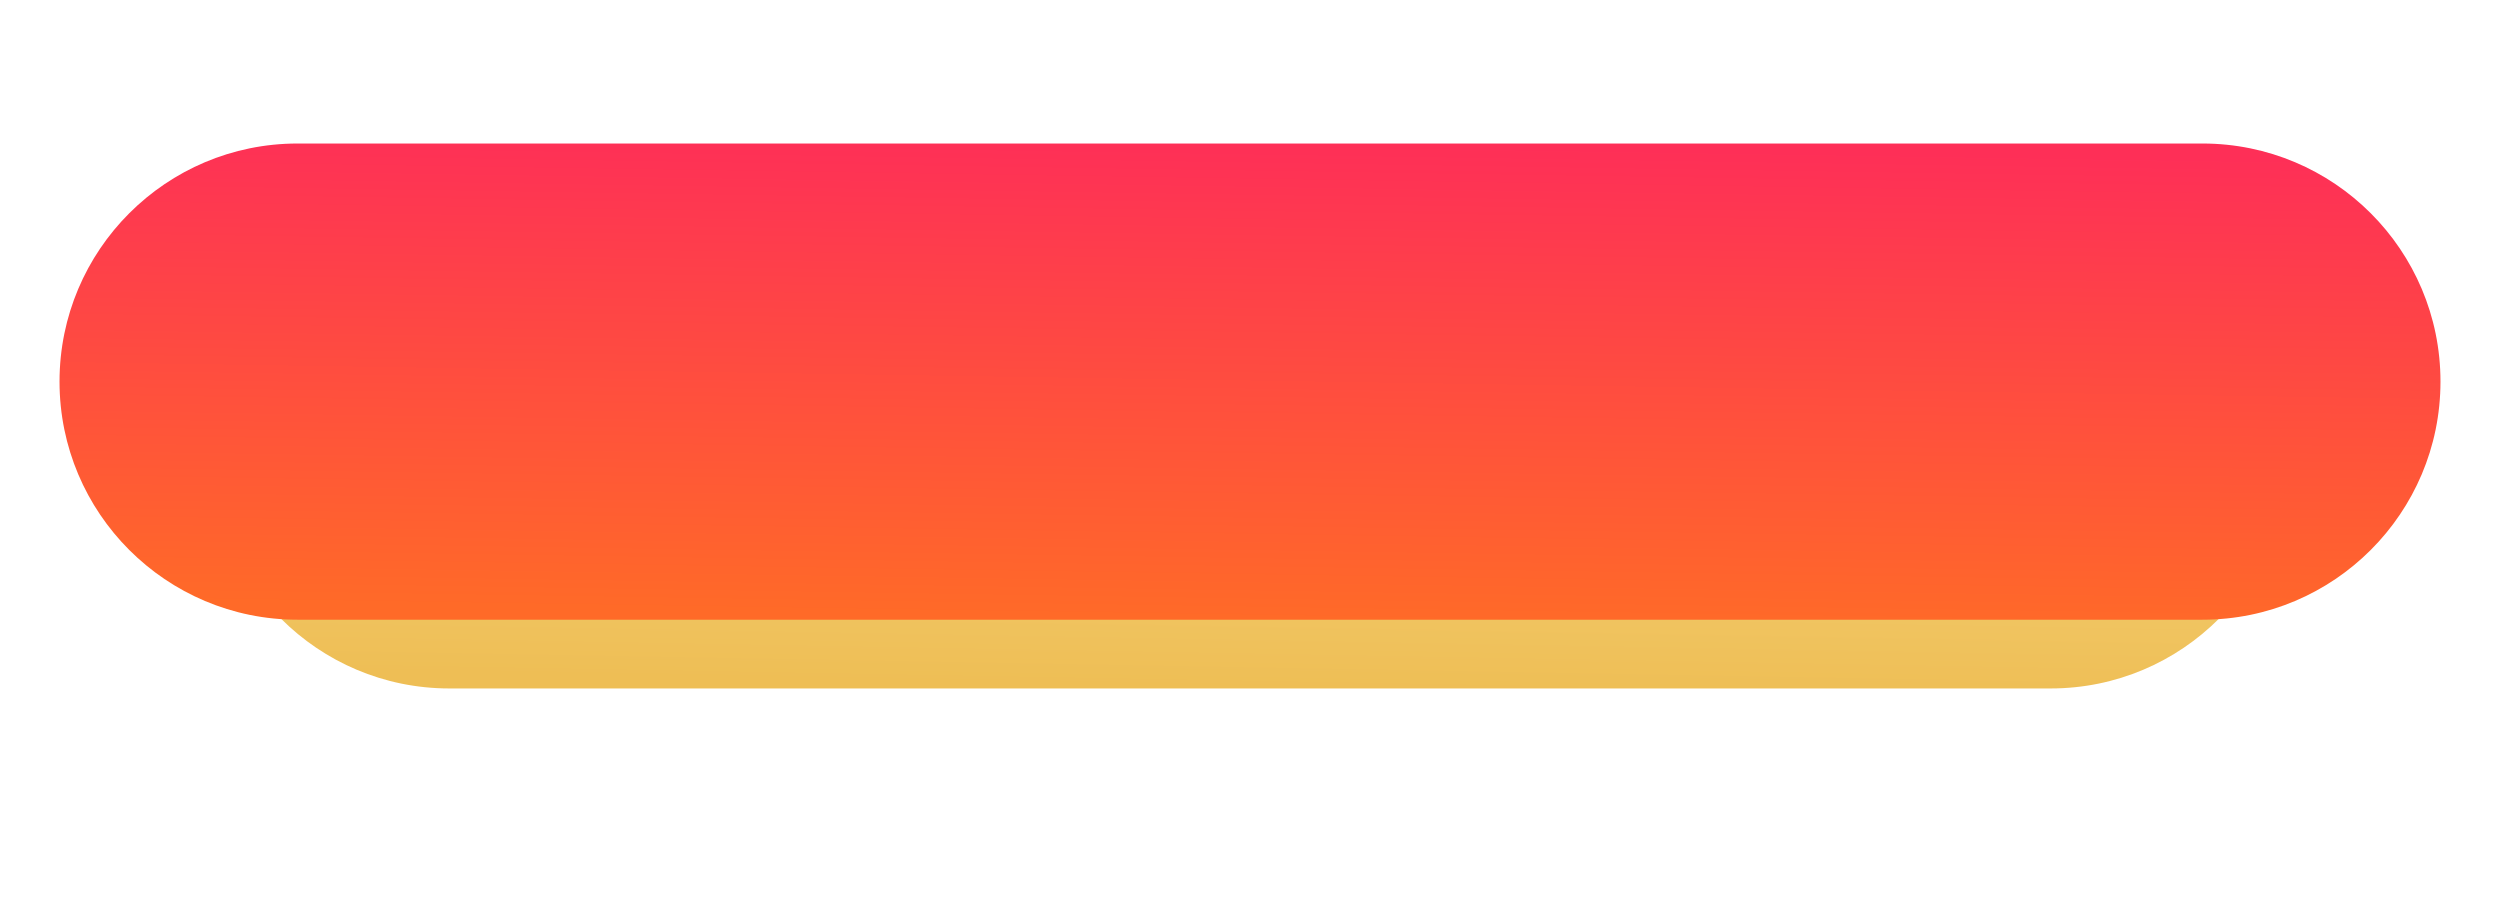
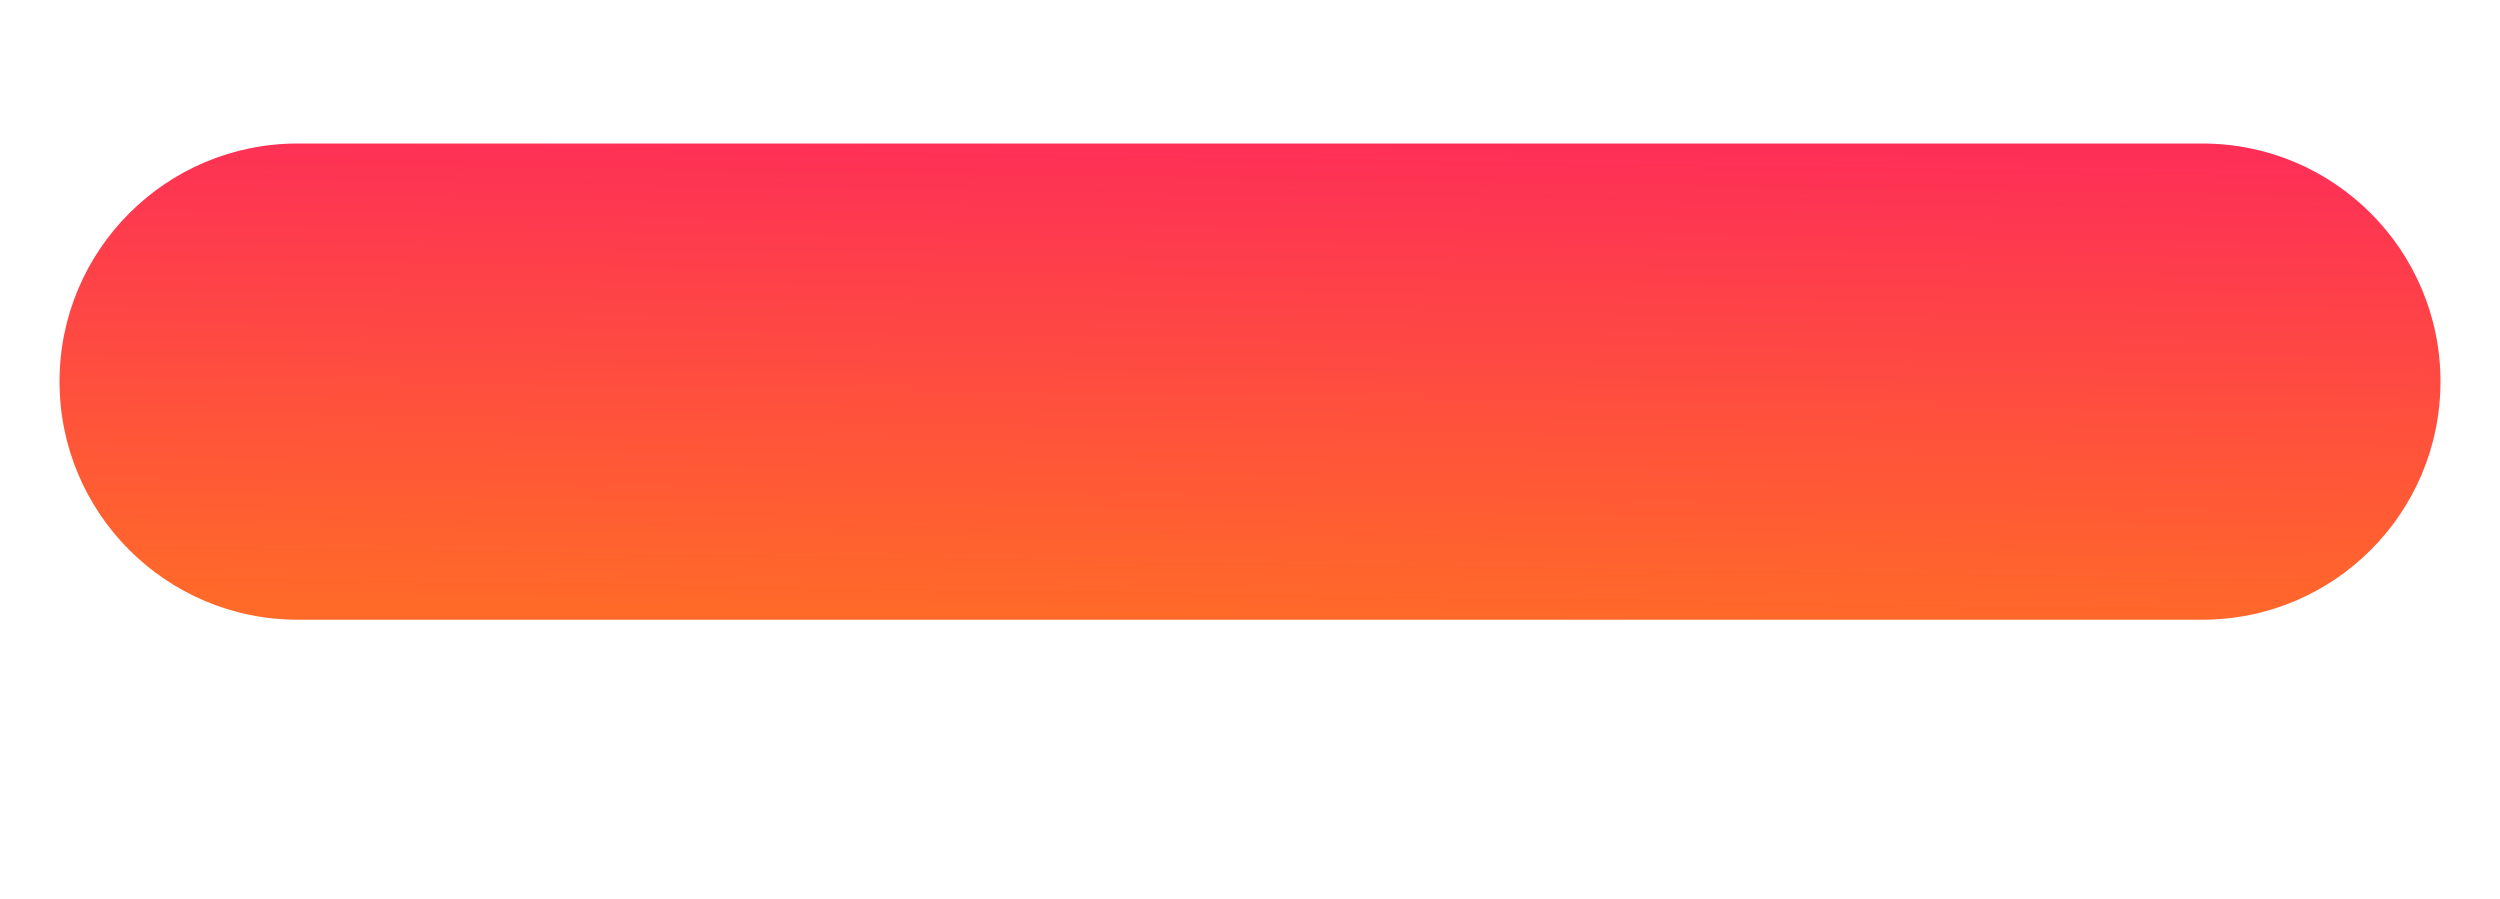
<svg xmlns="http://www.w3.org/2000/svg" width="420" height="151" viewBox="0 0 420 151" fill="none">
  <g filter="url(#filter0_d)">
-     <path d="M344.502 23H75.498C53.407 23 35.498 40.908 35.498 63V63C35.498 85.091 53.407 103 75.498 103H344.502C366.594 103 384.502 85.091 384.502 63C384.502 40.908 366.594 23 344.502 23Z" fill="url(#paint0_linear)" />
-   </g>
+     </g>
  <g filter="url(#filter1_d)">
    <path d="M370 22H50C27.909 22 10 39.908 10 62V62C10 84.091 27.909 102 50 102H370C392.091 102 410 84.091 410 62C410 39.908 392.091 22 370 22Z" fill="url(#paint1_linear)" />
  </g>
  <defs>
    <filter id="filter0_d" x="0.33" y="0.492" width="419.34" height="150.336" filterUnits="userSpaceOnUse" color-interpolation-filters="sRGB">
      <feFlood flood-opacity="0" result="BackgroundImageFix" />
      <feColorMatrix in="SourceAlpha" type="matrix" values="0 0 0 0 0 0 0 0 0 0 0 0 0 0 0 0 0 0 127 0" />
      <feOffset dy="12.661" />
      <feGaussianBlur stdDeviation="17.584" />
      <feColorMatrix type="matrix" values="0 0 0 0 1 0 0 0 0 0.416 0 0 0 0 0.157 0 0 0 0.5 0" />
      <feBlend mode="normal" in2="BackgroundImageFix" result="effect1_dropShadow" />
      <feBlend mode="normal" in="SourceGraphic" in2="effect1_dropShadow" result="shape" />
    </filter>
    <filter id="filter1_d" x="6" y="20.11" width="408" height="88" filterUnits="userSpaceOnUse" color-interpolation-filters="sRGB">
      <feFlood flood-opacity="0" result="BackgroundImageFix" />
      <feColorMatrix in="SourceAlpha" type="matrix" values="0 0 0 0 0 0 0 0 0 0 0 0 0 0 0 0 0 0 127 0" />
      <feOffset dy="2.11" />
      <feGaussianBlur stdDeviation="2" />
      <feColorMatrix type="matrix" values="0 0 0 0 0.892 0 0 0 0 0.274 0 0 0 0 0 0 0 0 1 0" />
      <feBlend mode="normal" in2="BackgroundImageFix" result="effect1_dropShadow" />
      <feBlend mode="normal" in="SourceGraphic" in2="effect1_dropShadow" result="shape" />
    </filter>
    <linearGradient id="paint0_linear" x1="221.156" y1="23" x2="219.726" y2="103.003" gradientUnits="userSpaceOnUse">
      <stop stop-color="#FAE198" />
      <stop offset="1" stop-color="#EEBE55" />
    </linearGradient>
    <linearGradient id="paint1_linear" x1="222.785" y1="22" x2="221.538" y2="102.008" gradientUnits="userSpaceOnUse">
      <stop stop-color="#FE2F57" />
      <stop offset="1" stop-color="#FF6A28" />
    </linearGradient>
  </defs>
</svg>